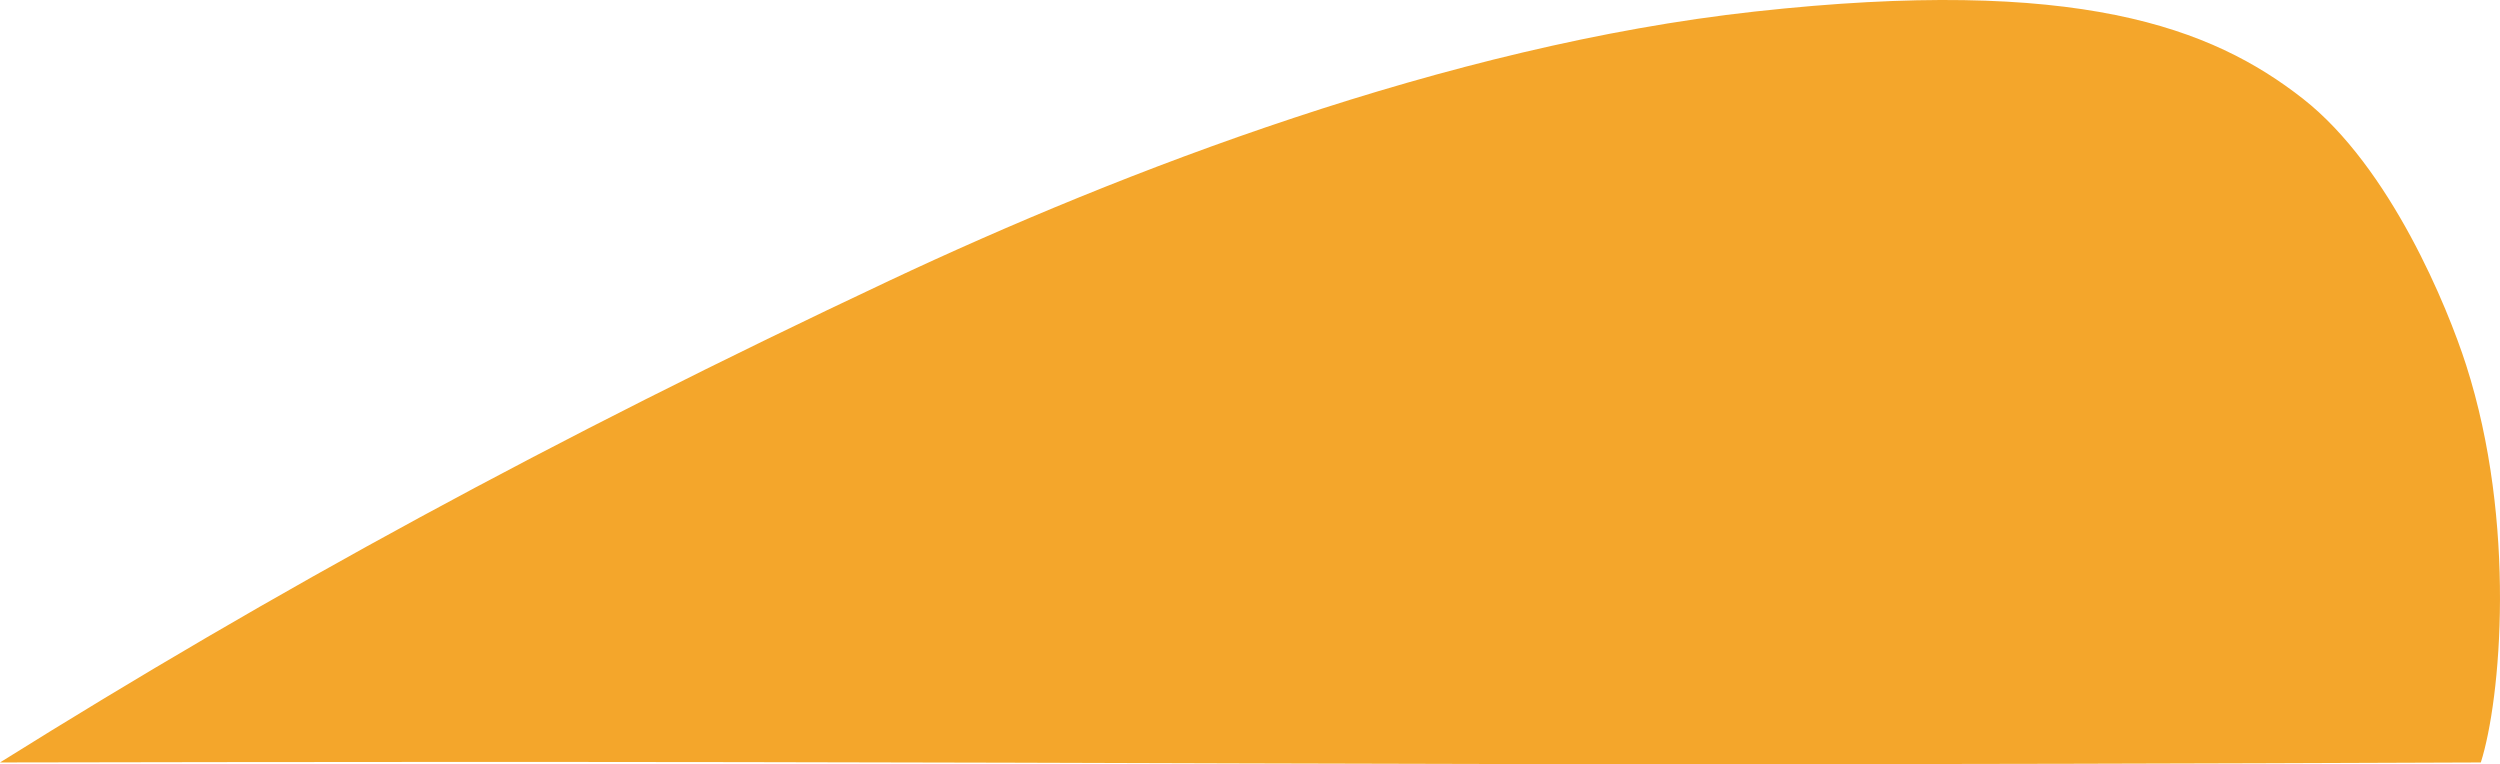
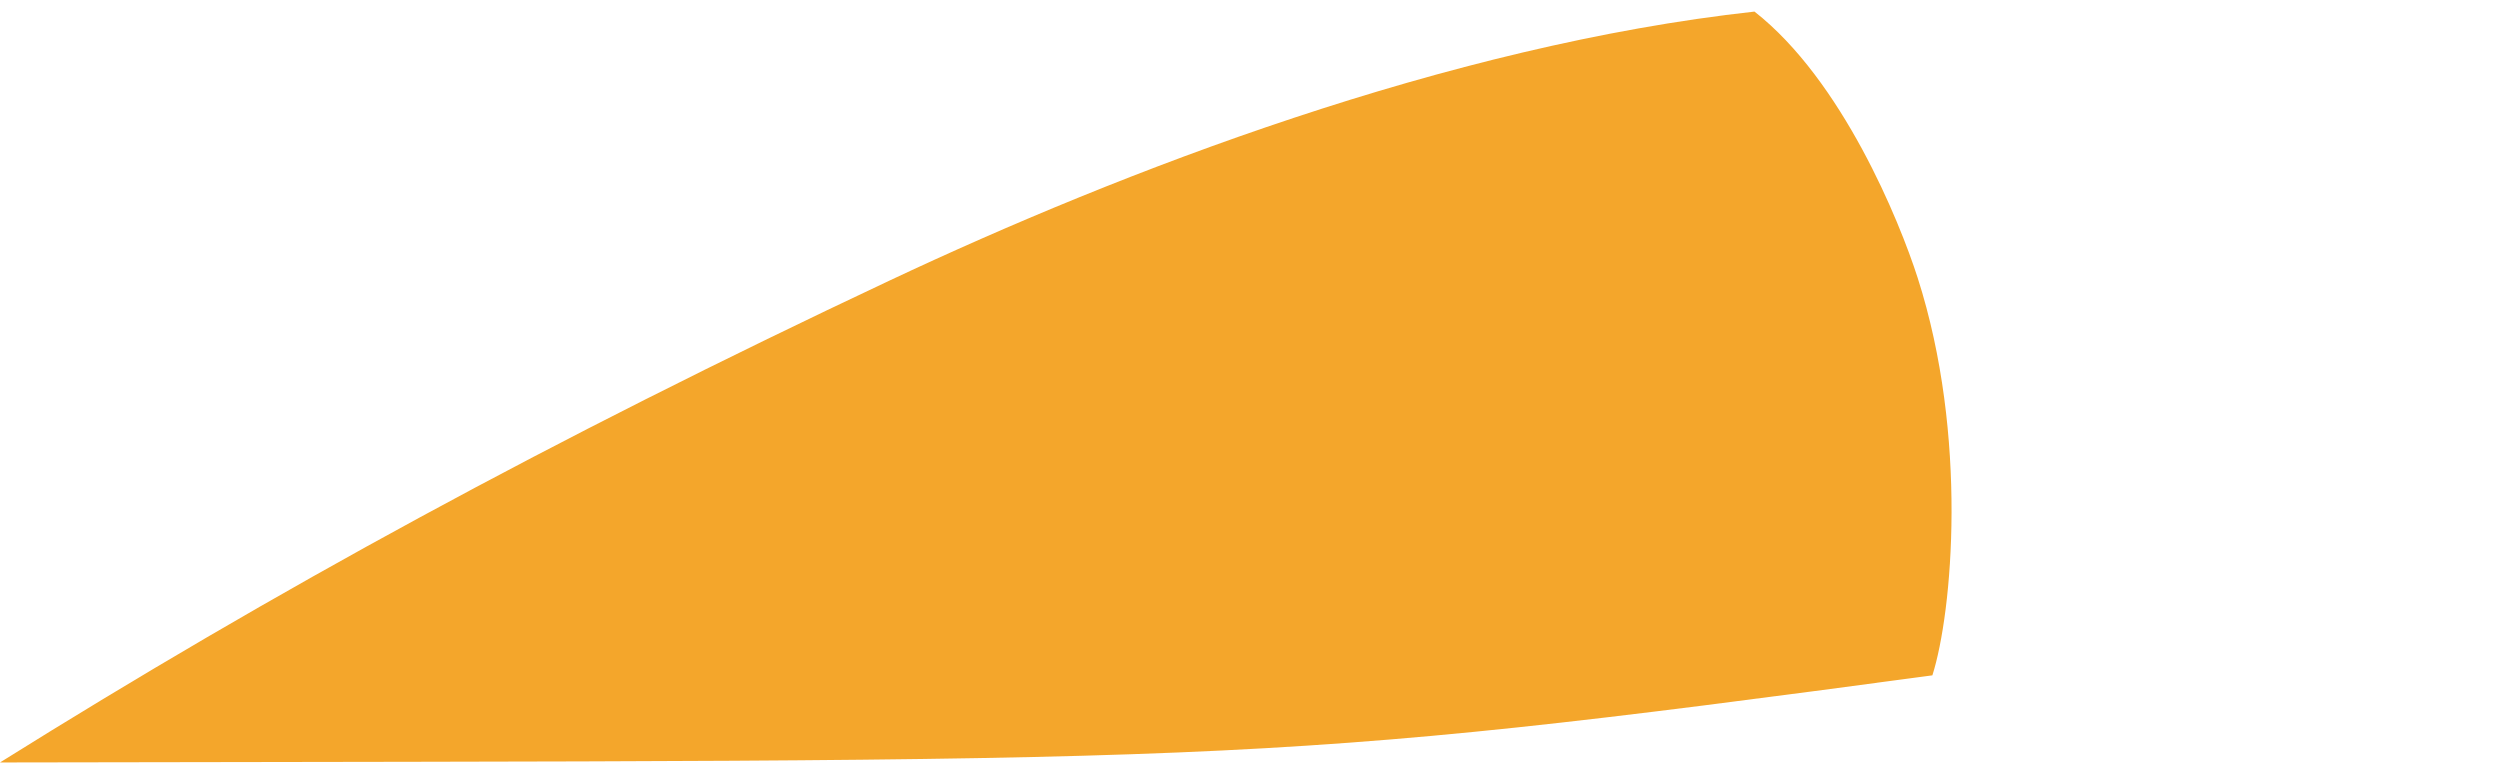
<svg xmlns="http://www.w3.org/2000/svg" version="1.1" x="0px" y="0px" width="169.802px" height="51.905px" viewBox="0 0 169.802 51.905" enable-background="new 0 0 169.802 51.905" xml:space="preserve">
  <defs>
</defs>
-   <path fill="#F4A62B" d="M0,51.787c18.667-11.667,37.329-21.863,60.449-32.745c15.71-7.394,37.87-15.956,58.717-18.255  c21.933-2.419,31.063,1.071,37.25,5.917c5.958,4.667,9.845,14.223,11.083,18.083c3.448,10.746,2.357,22.738,1,27  C84.747,52.121,84.747,51.621,0,51.787z" />
+   <path fill="#F4A62B" d="M0,51.787c18.667-11.667,37.329-21.863,60.449-32.745c15.71-7.394,37.87-15.956,58.717-18.255  c5.958,4.667,9.845,14.223,11.083,18.083c3.448,10.746,2.357,22.738,1,27  C84.747,52.121,84.747,51.621,0,51.787z" />
</svg>